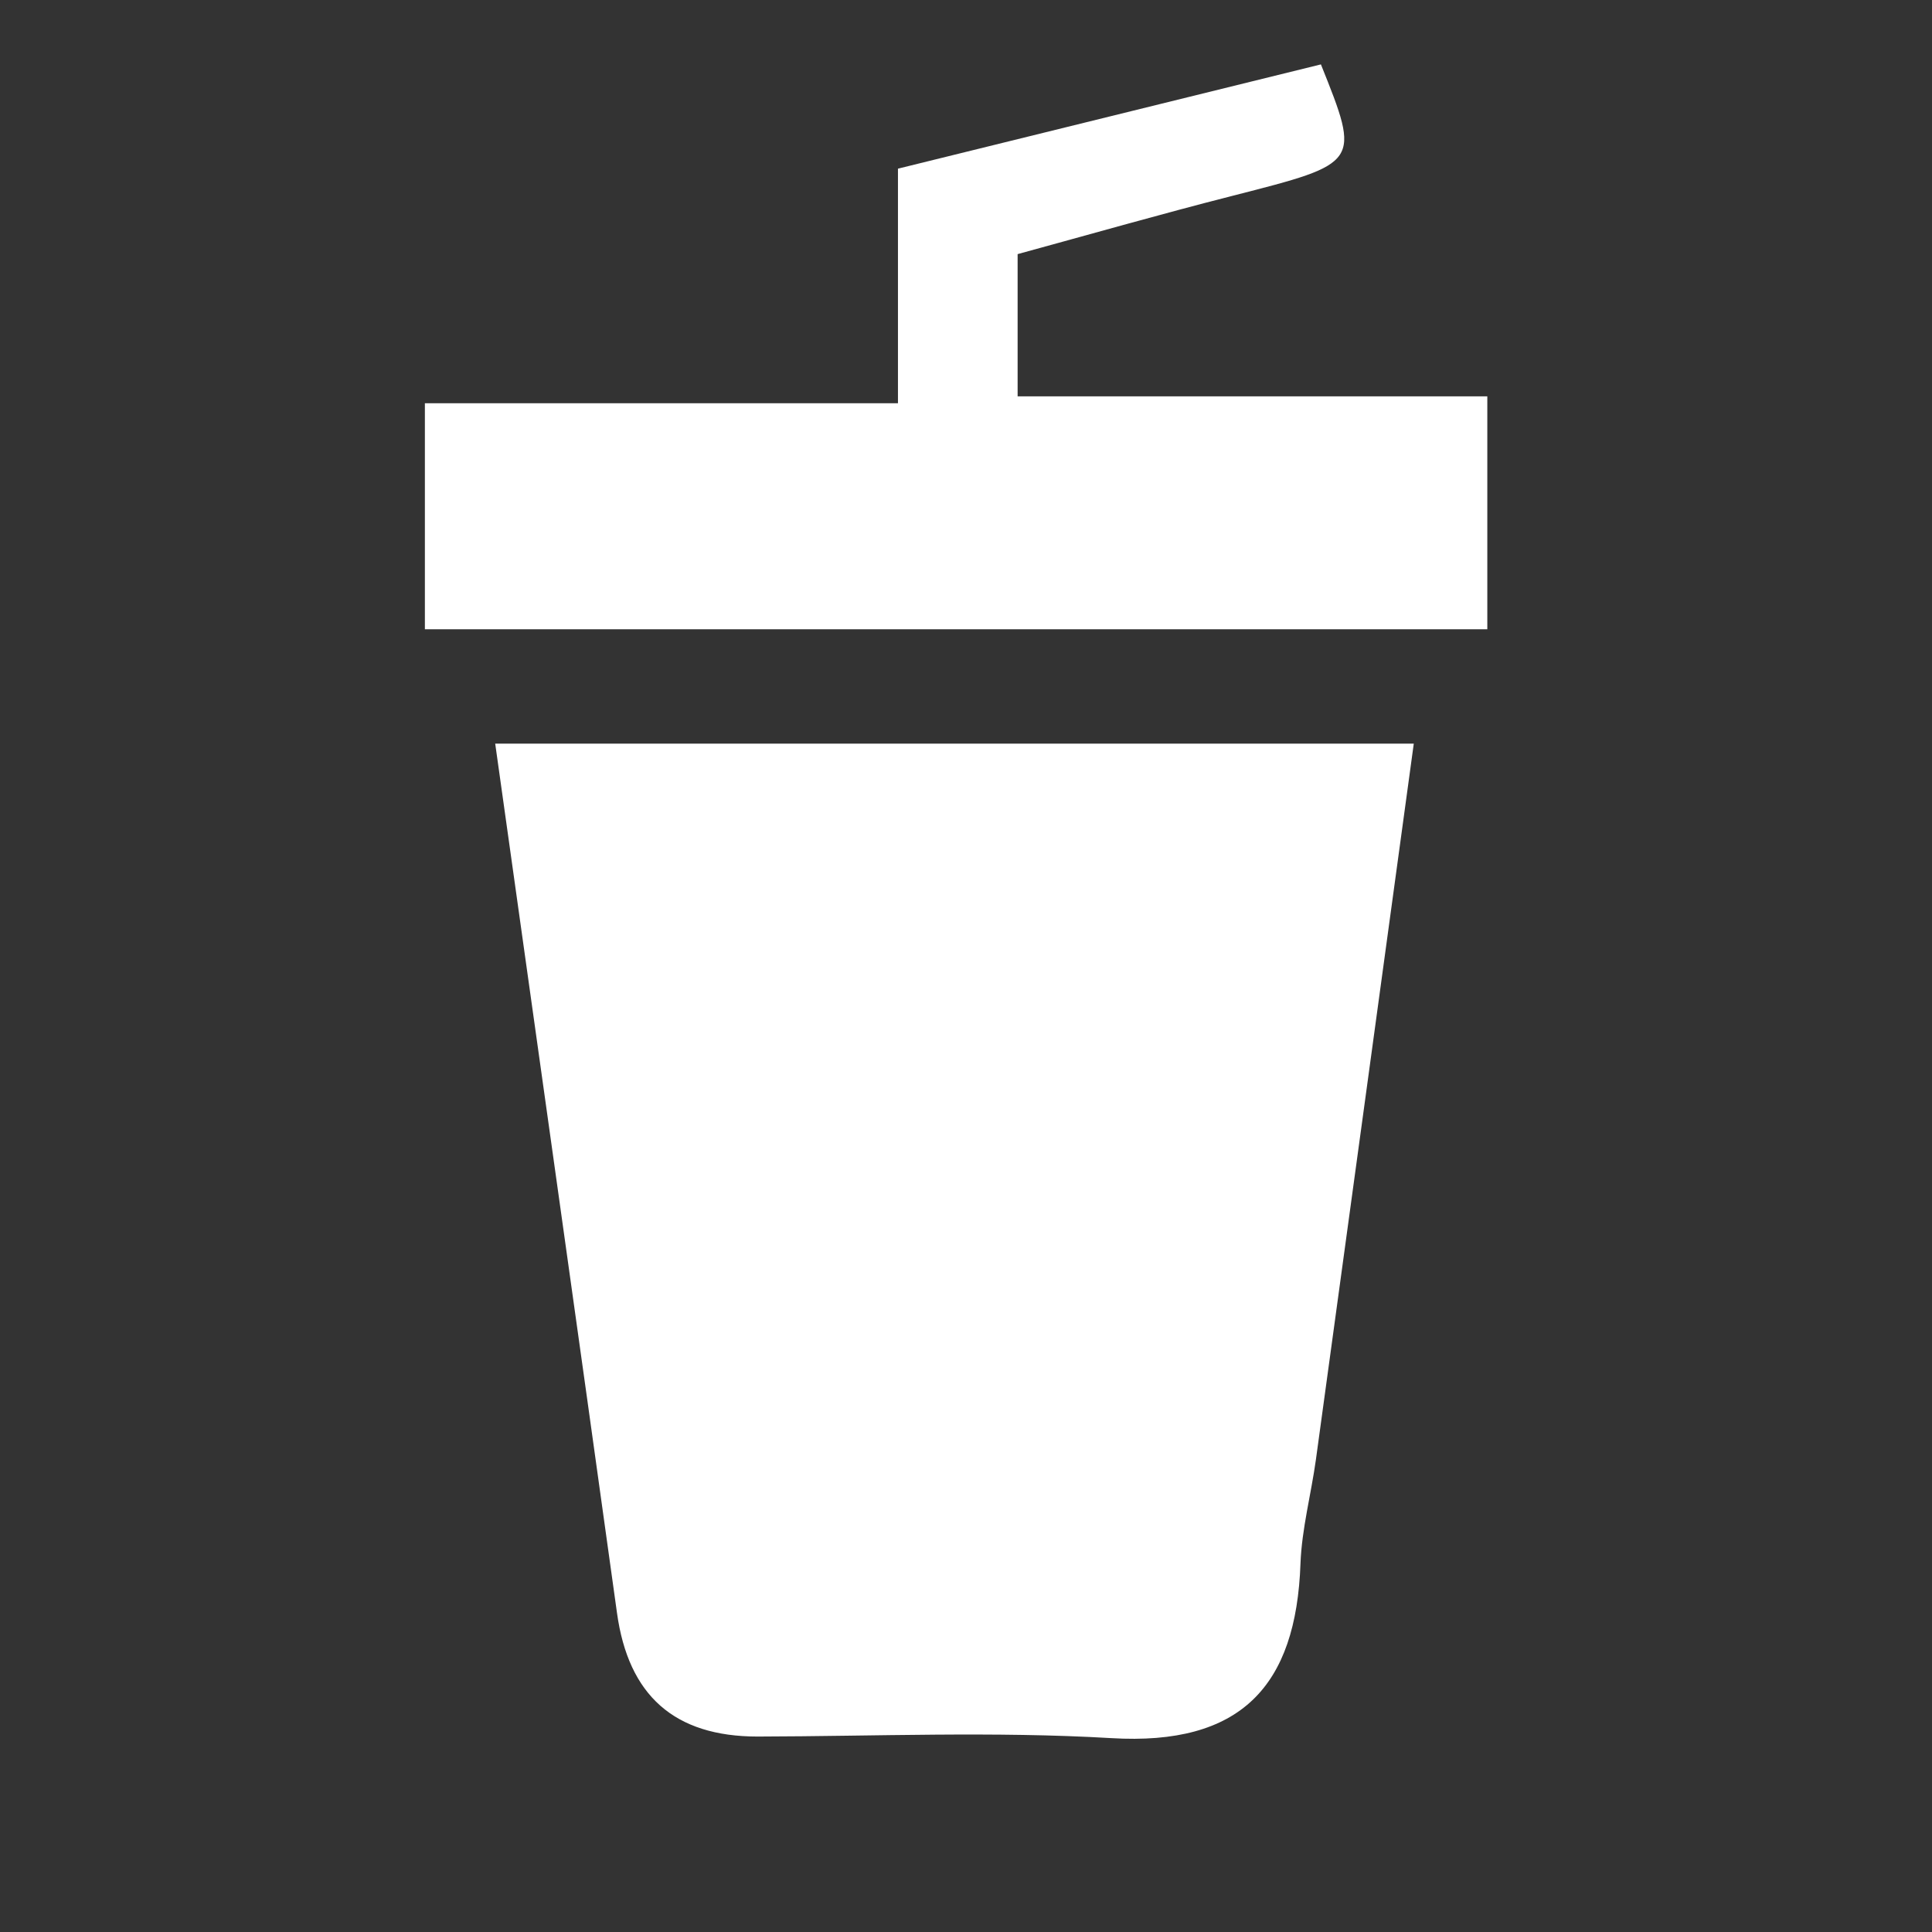
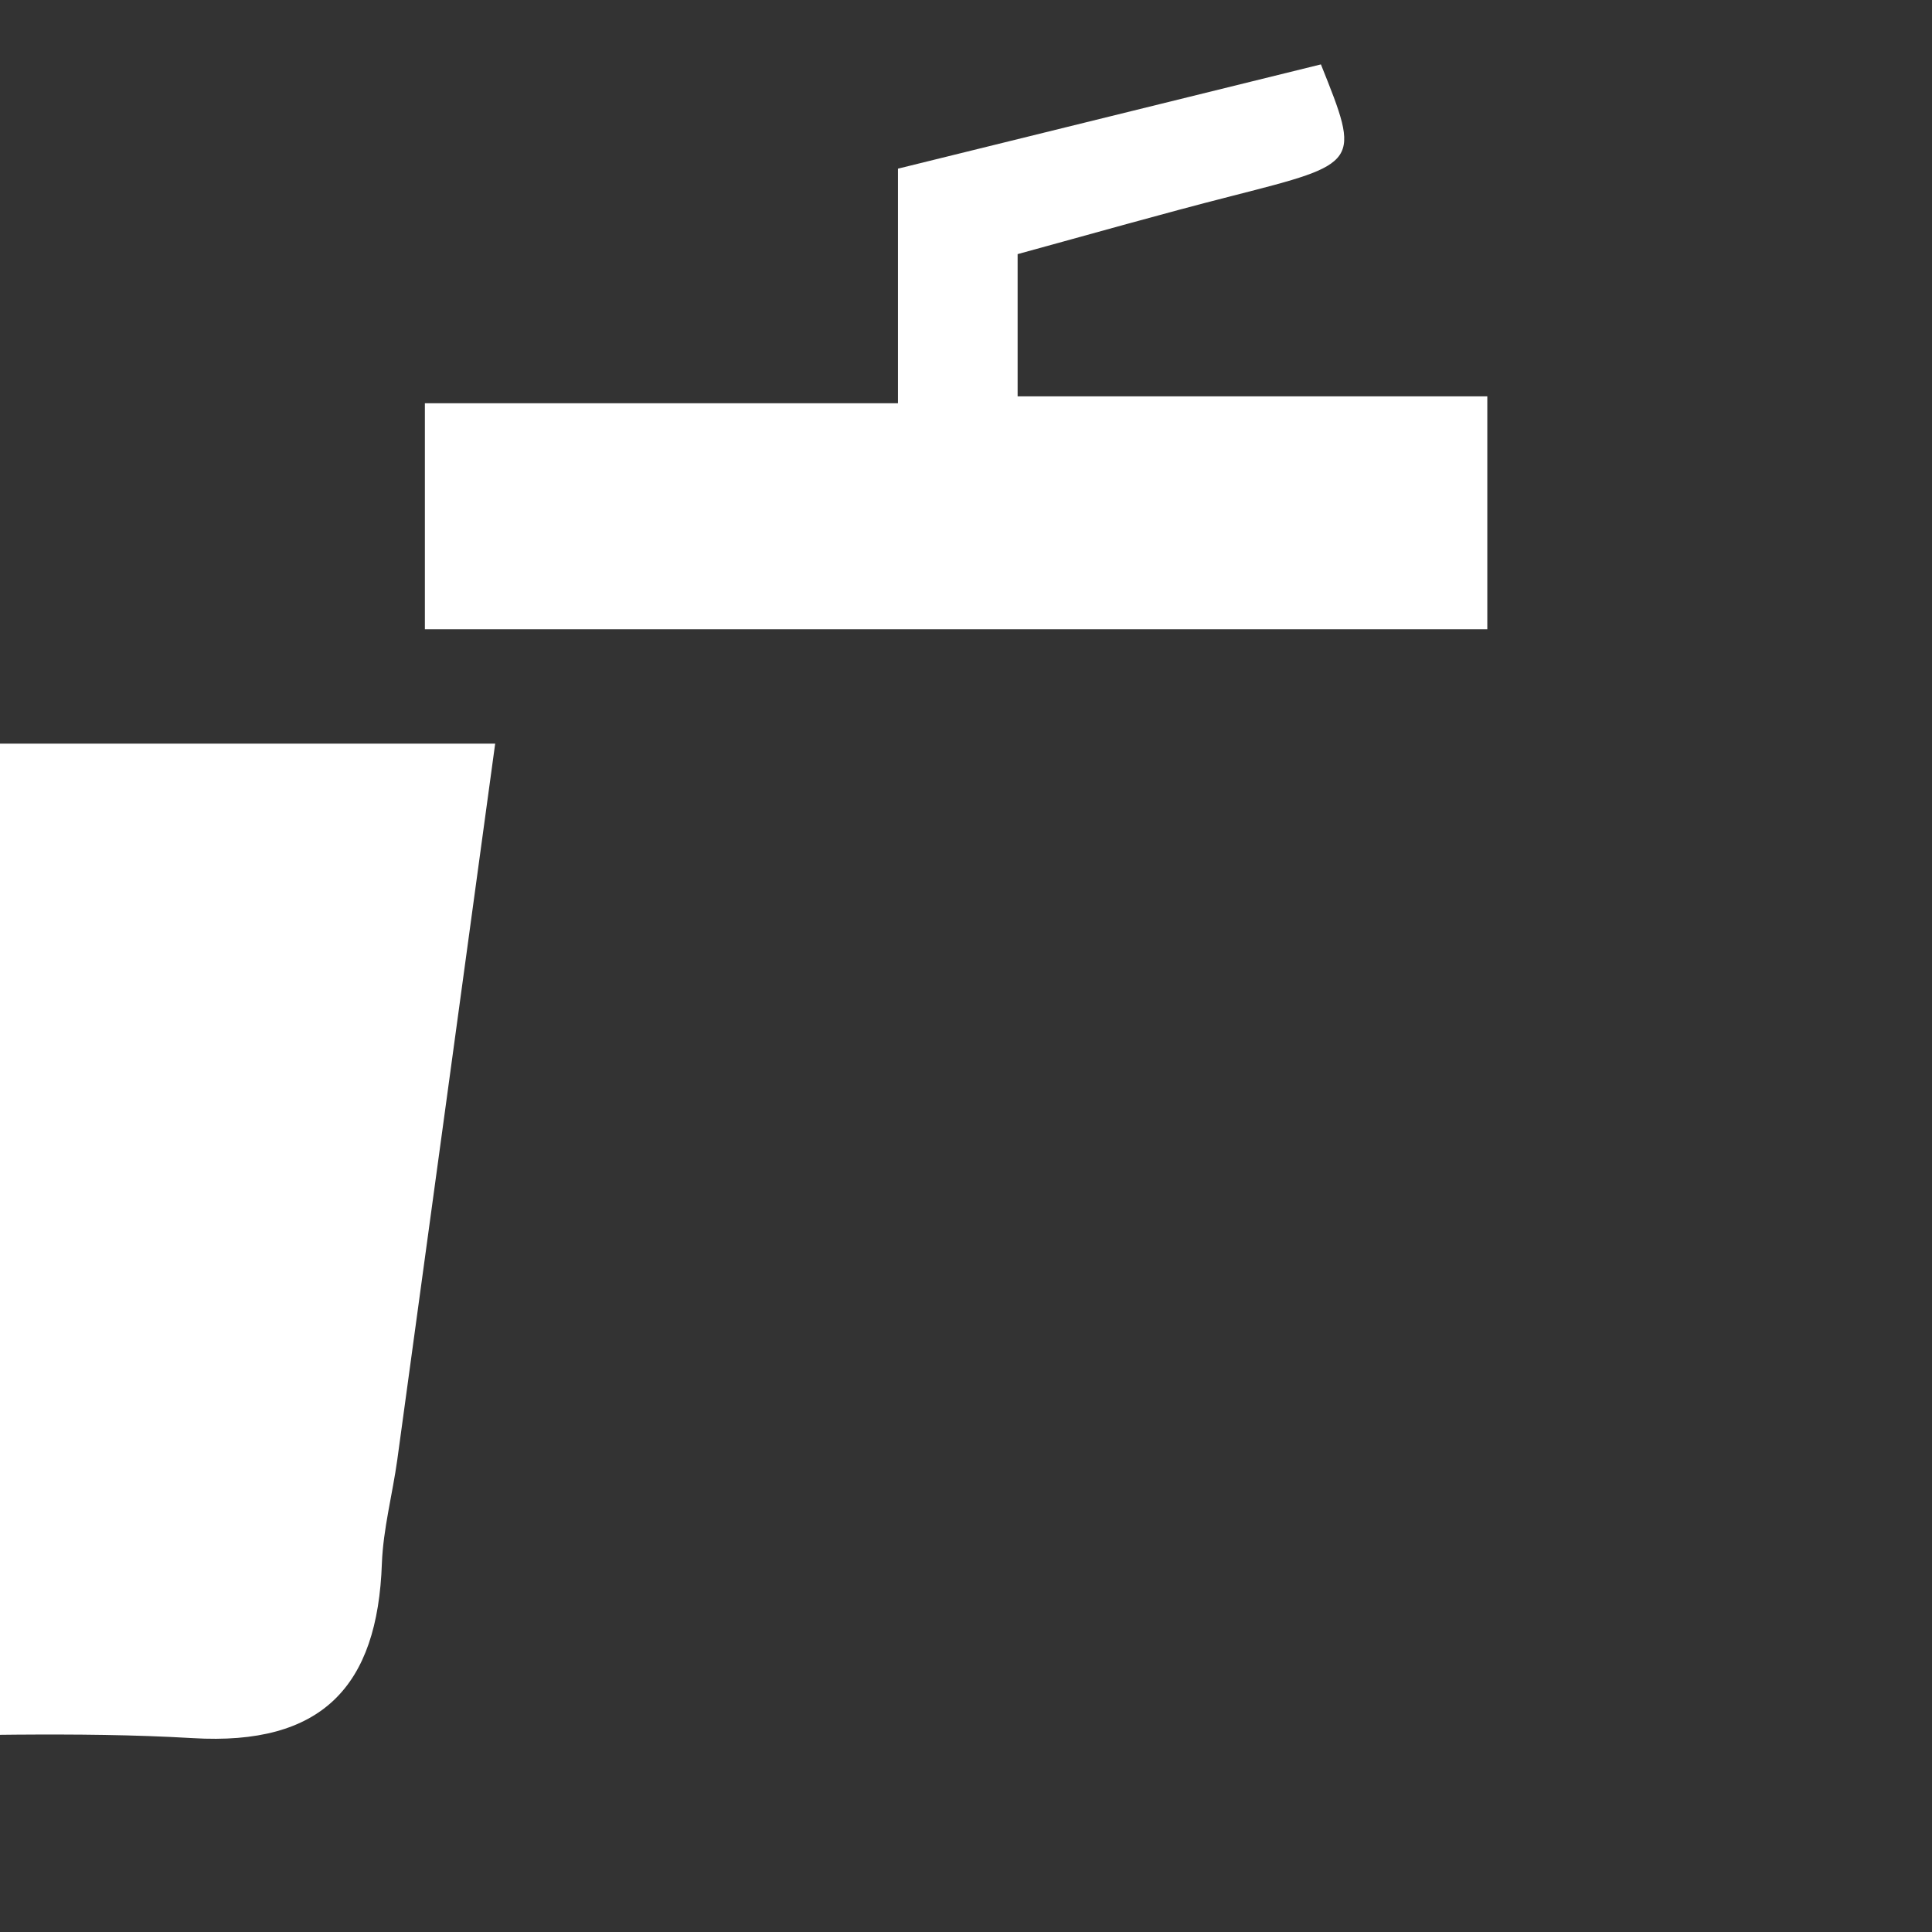
<svg xmlns="http://www.w3.org/2000/svg" width="60" height="60" viewBox="0 0 60 60" fill="none">
  <rect x="0" y="0" width="60" height="60" fill="#333333" stroke="none" />
-   <path d="M15.378 23.095h28.528c-1.038 7.59-2.035 14.915-3.04 22.24-.149 1.072-.437 2.143-.478 3.214-.132 3.832-1.863 5.67-5.876 5.43-3.65-.214-7.317-.057-10.984-.049-2.587 0-4.013-1.277-4.367-3.84-1.228-8.85-2.48-17.7-3.783-27.003v.008zM13.195 19.543v-7.02h14.692V5.238C32.493 4.101 36.77 3.047 41.022 2c1.236 3.082 1.228 3.065-2.736 4.079-2.2.56-4.392 1.187-6.683 1.813v4.417H46.19v7.234H13.195z" fill="#fff" />
+   <path d="M15.378 23.095c-1.038 7.59-2.035 14.915-3.04 22.24-.149 1.072-.437 2.143-.478 3.214-.132 3.832-1.863 5.67-5.876 5.43-3.65-.214-7.317-.057-10.984-.049-2.587 0-4.013-1.277-4.367-3.84-1.228-8.85-2.48-17.7-3.783-27.003v.008zM13.195 19.543v-7.02h14.692V5.238C32.493 4.101 36.77 3.047 41.022 2c1.236 3.082 1.228 3.065-2.736 4.079-2.2.56-4.392 1.187-6.683 1.813v4.417H46.19v7.234H13.195z" fill="#fff" />
</svg>